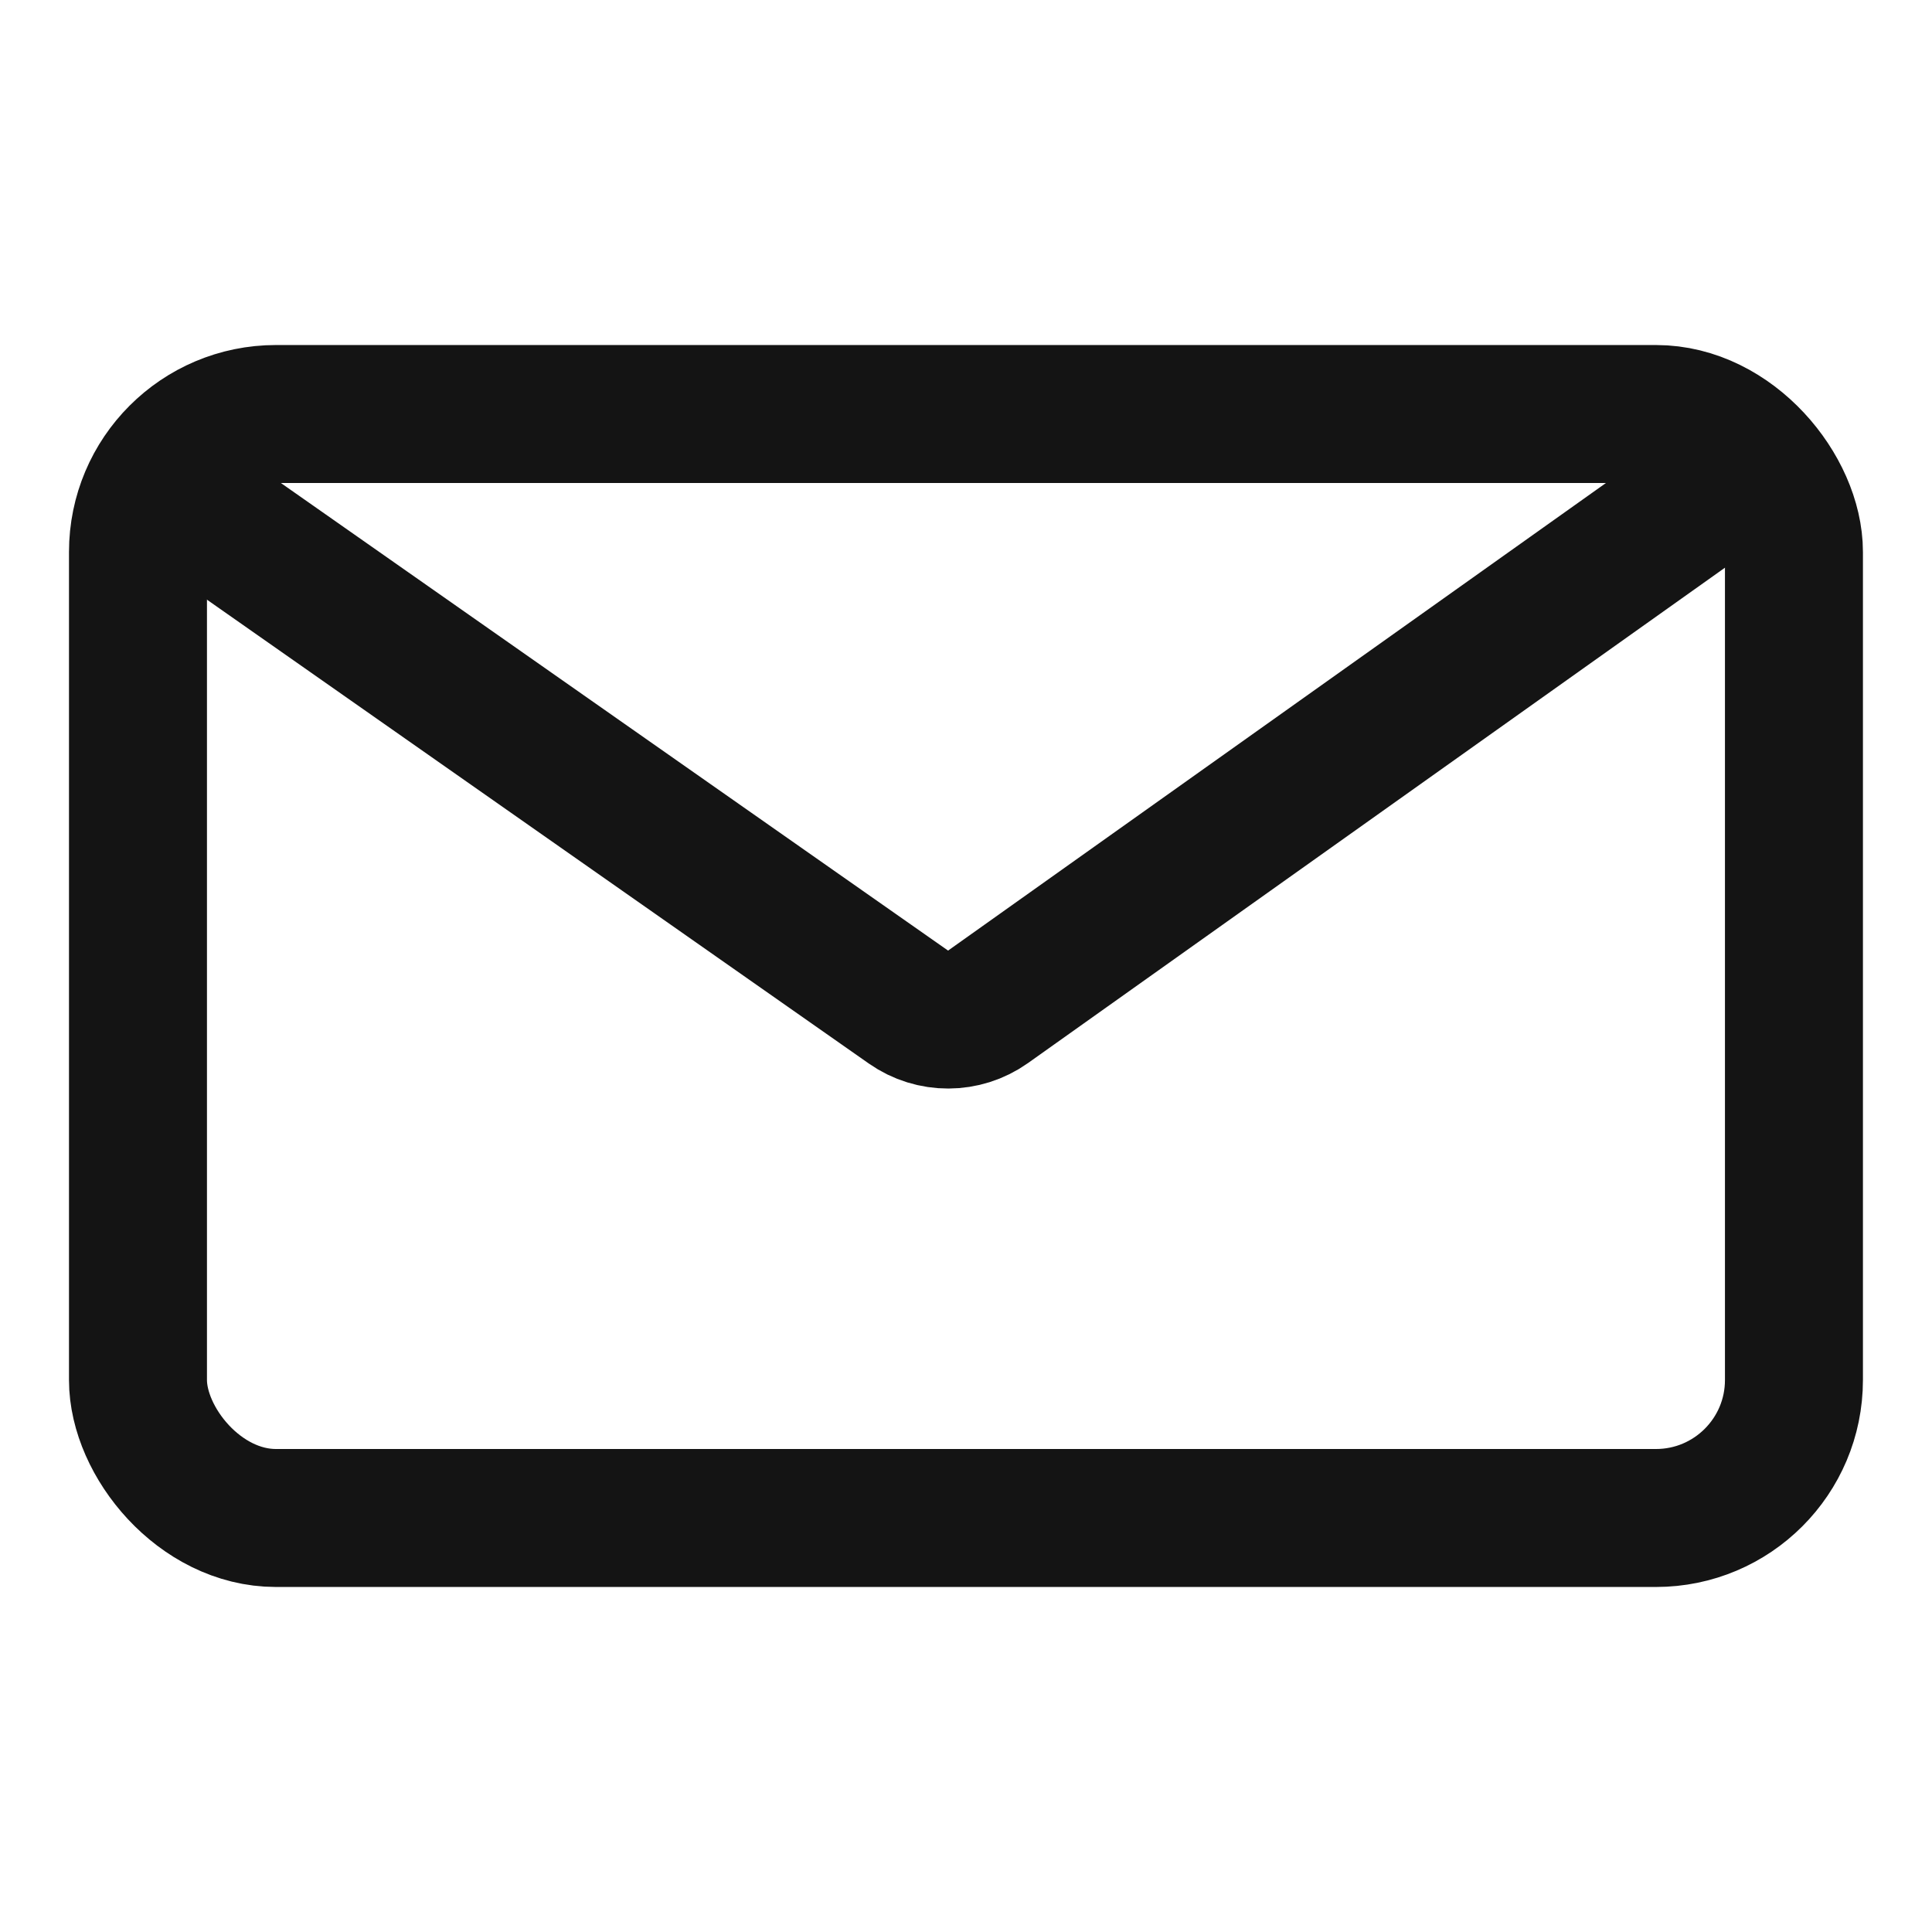
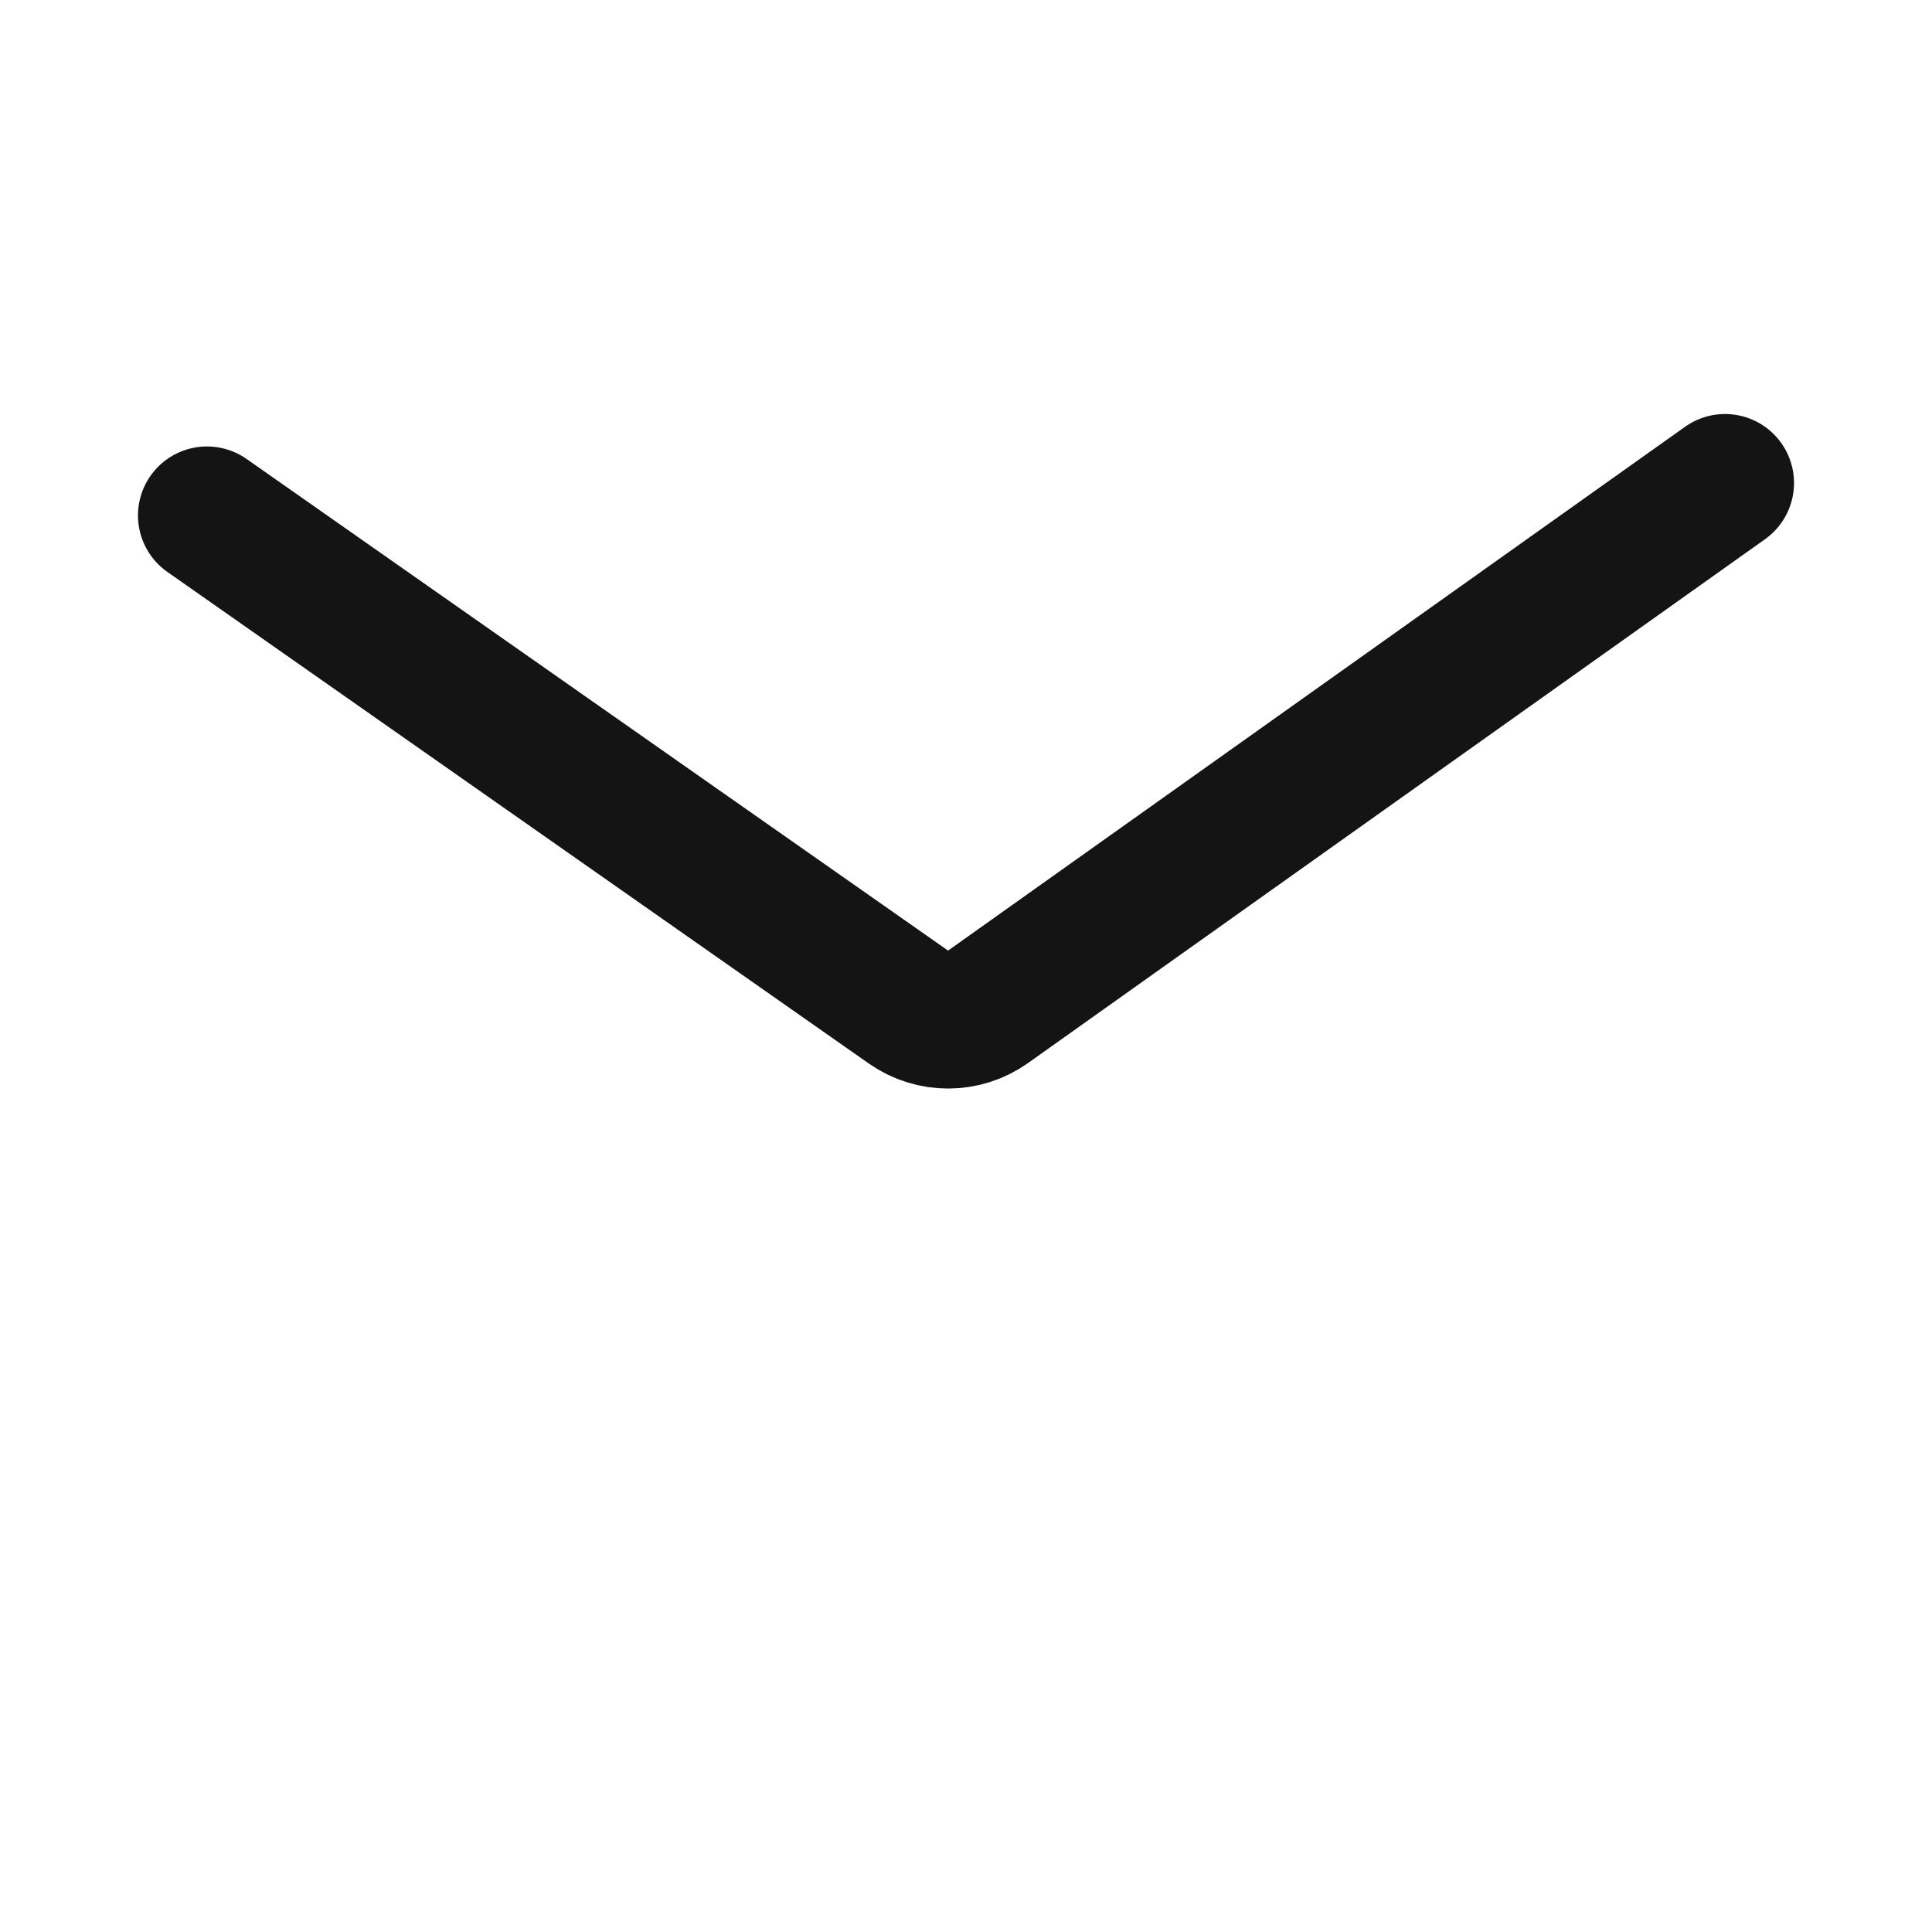
<svg xmlns="http://www.w3.org/2000/svg" width="24" height="24" viewBox="0 0 24 24" fill="none">
  <g id="mail">
    <g id="icons">
      <g id="icon">
-         <rect id="Rectangle 3071" x="1.714" y="5.143" width="20.571" height="13.714" rx="1.714" stroke="#141414" stroke-width="1.714" />
        <path id="Vector 1146" d="M2.571 6.403L11.285 12.51C11.582 12.718 11.978 12.717 12.274 12.507L21.429 6" stroke="#141414" stroke-width="1.714" stroke-linecap="round" />
      </g>
    </g>
  </g>
</svg>